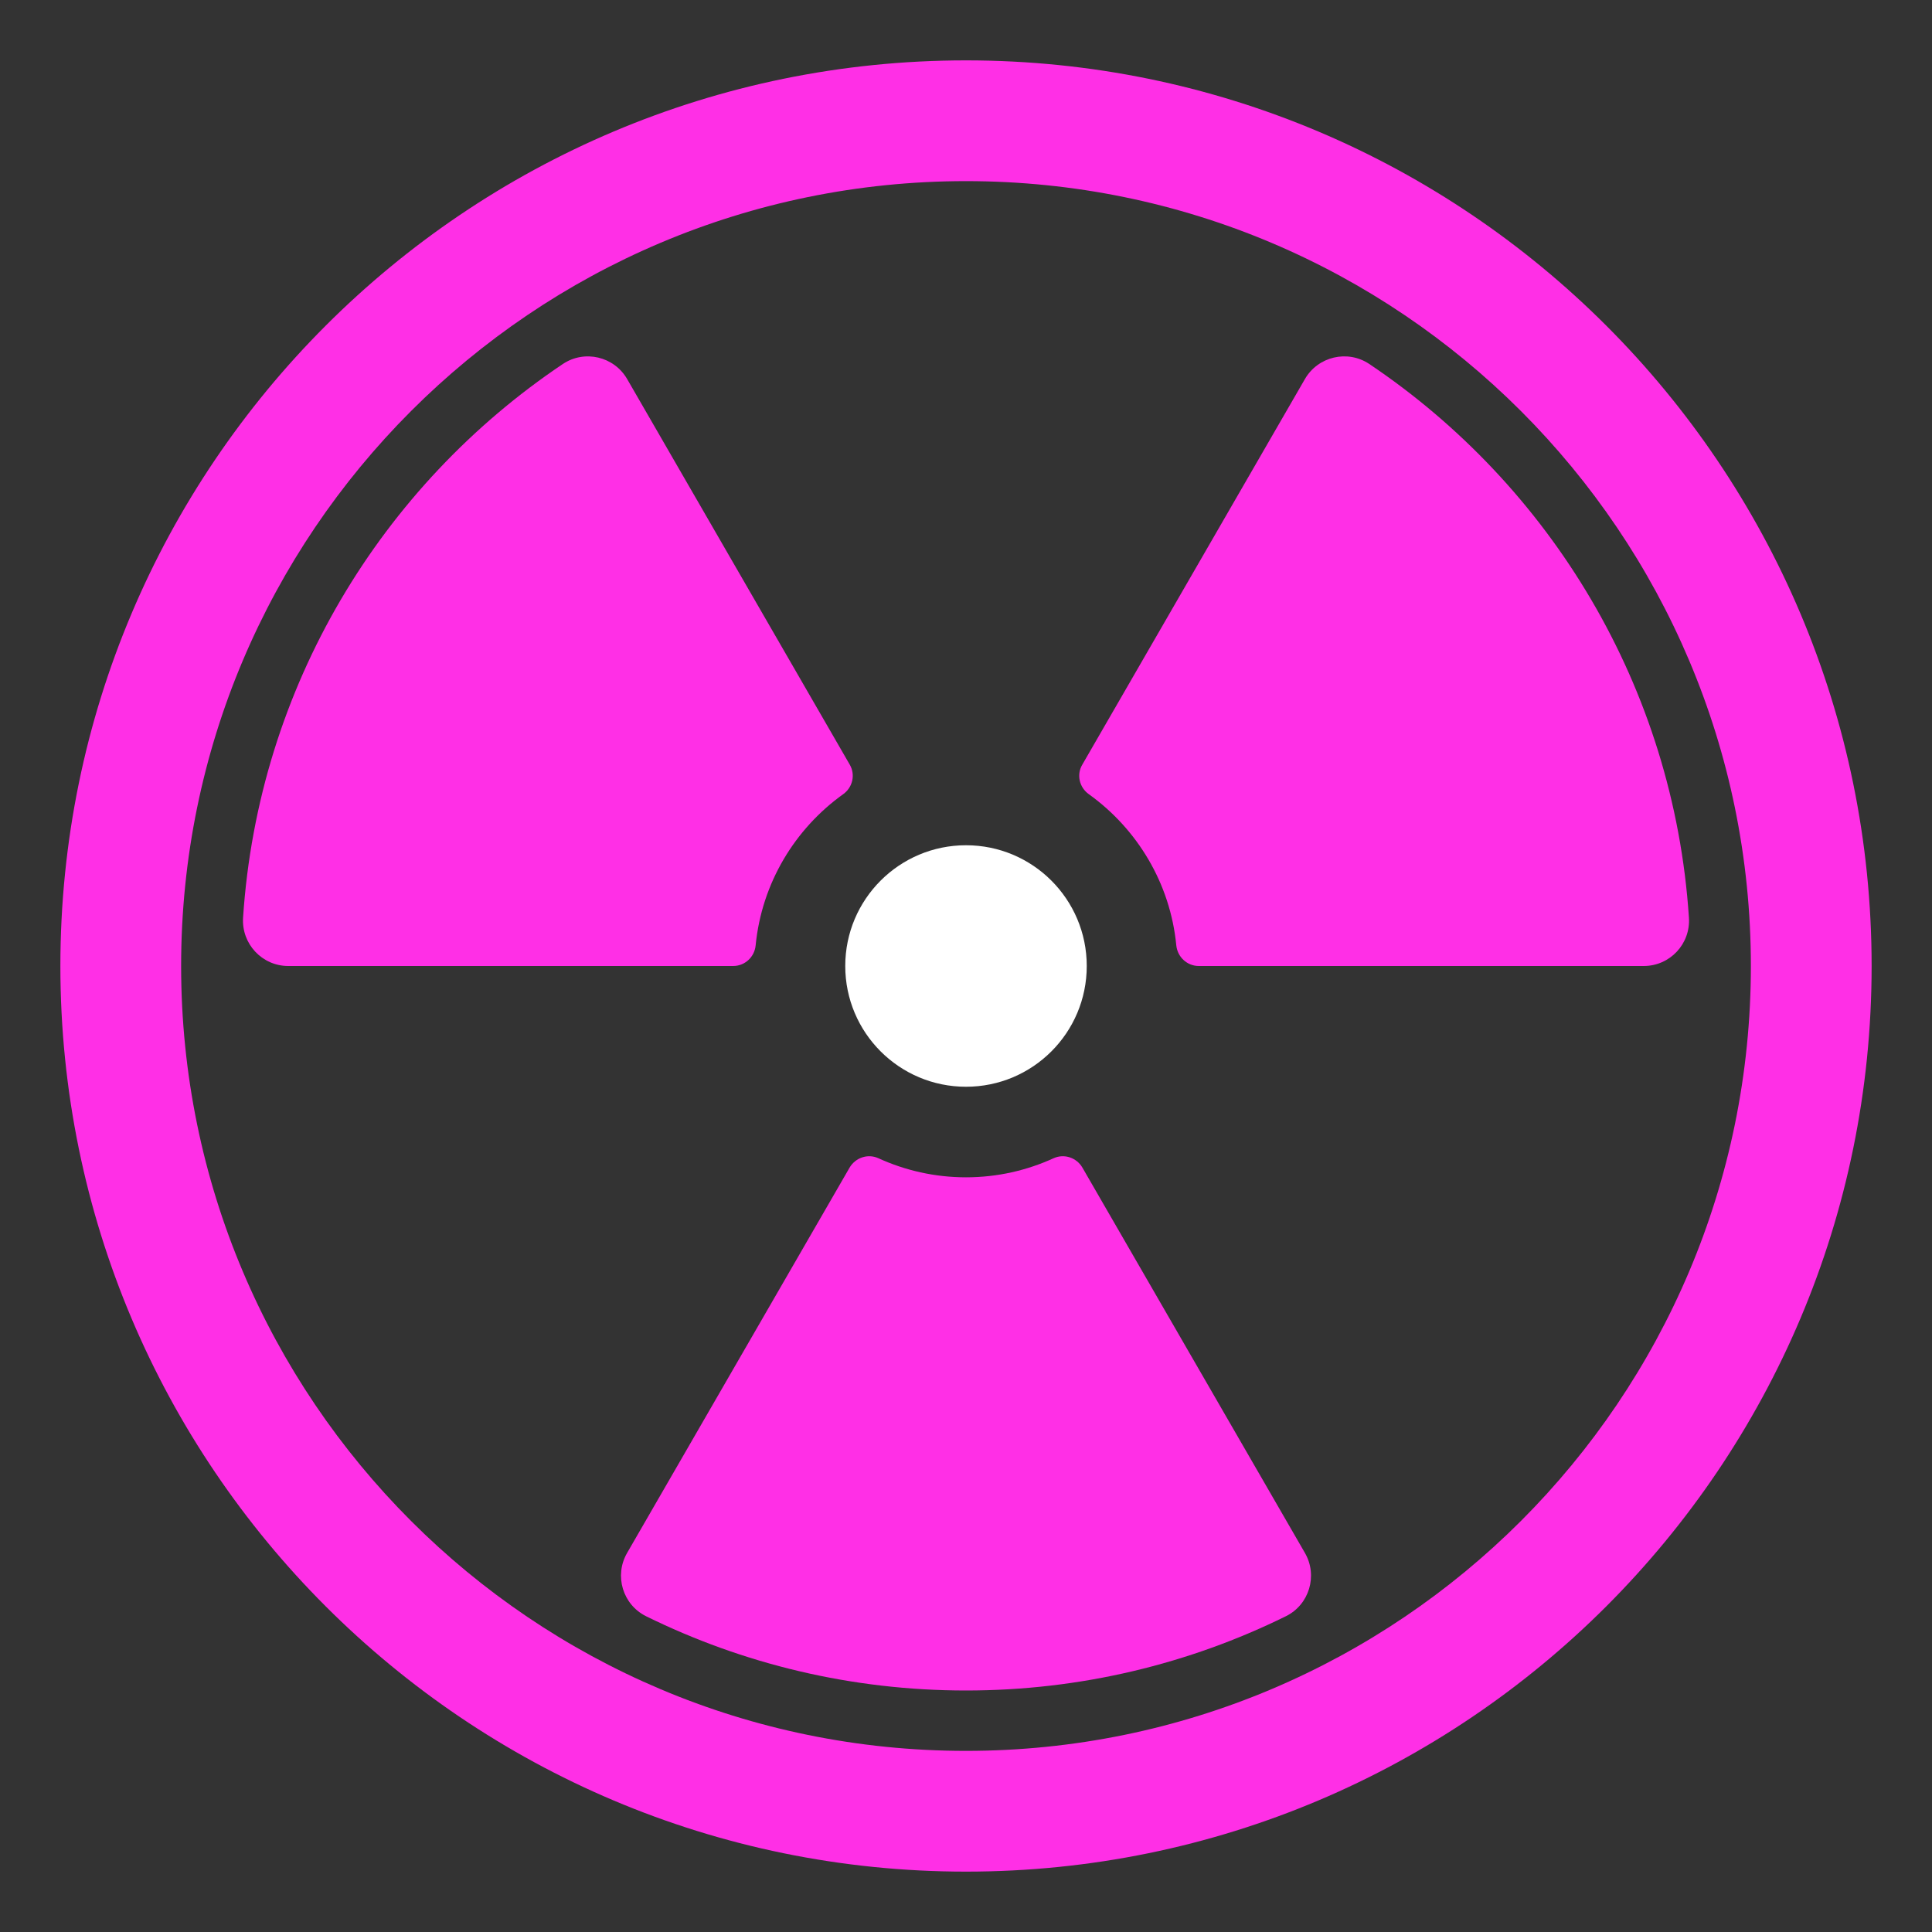
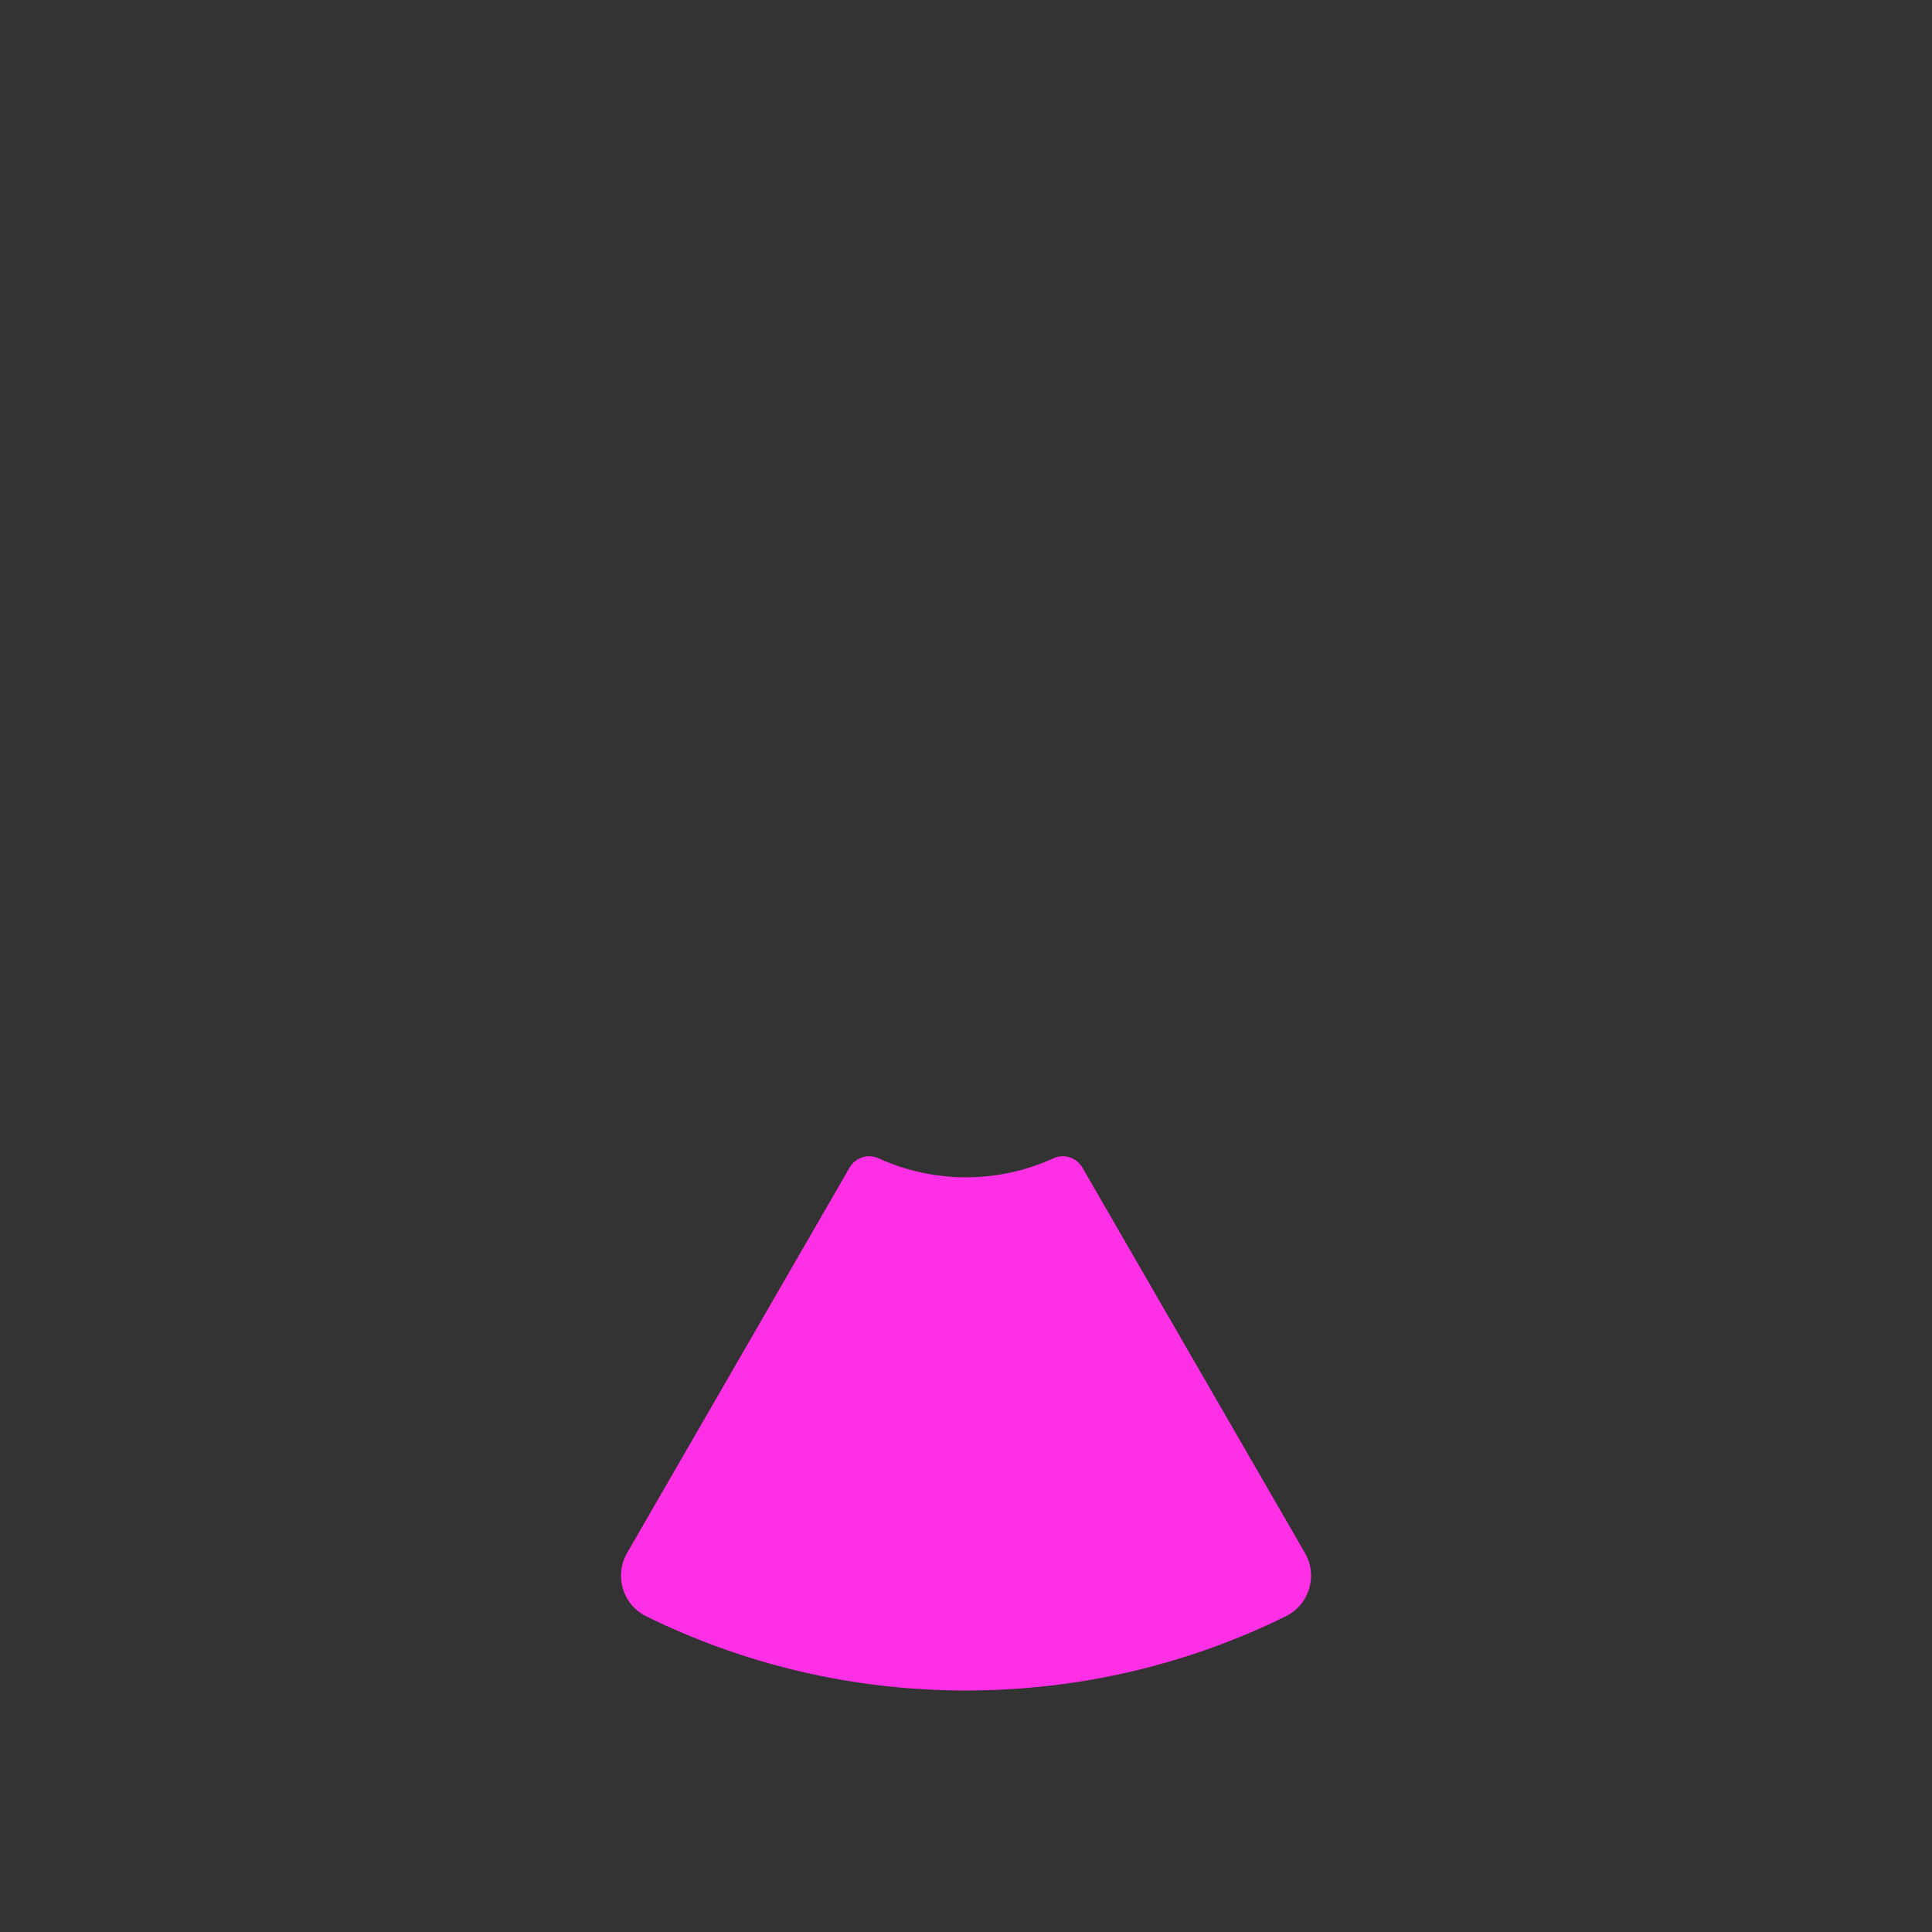
<svg xmlns="http://www.w3.org/2000/svg" viewBox="1984 2484 32 32" width="32" height="32">
  <rect x="1984" y="2484" width="32" height="32" fill="#333333" stroke="none" />
-   <path fill="#ffffff" stroke="none" fill-opacity="1" stroke-width="1" stroke-opacity="1" color="rgb(51, 51, 51)" font-size-adjust="none" id="tSvg239d77a365" title="Path 7" d="M 2000 2502 C 2001.105 2502 2002 2501.105 2002 2500 C 2002 2498.895 2001.105 2498 2000 2498 C 1998.896 2498 1998 2498.895 1998 2500C 1998 2501.105 1998.896 2502 2000 2502Z" />
-   <path fill="#ff2fe6" stroke="none" fill-opacity="1" stroke-width="1" stroke-opacity="1" color="rgb(51, 51, 51)" font-size-adjust="none" id="tSvg152c141f761" title="Path 8" d="M 1994.388 2490.279 C 1995.617 2492.408 1996.846 2494.538 1998.076 2496.667 C 1998.171 2496.833 1998.122 2497.043 1997.966 2497.154 C 1997.166 2497.727 1996.617 2498.627 1996.516 2499.657 C 1996.498 2499.851 1996.338 2500 1996.143 2500 C 1993.687 2500 1991.231 2500 1988.775 2500 C 1988.341 2500 1987.998 2499.633 1988.026 2499.199 C 1988.278 2495.377 1990.32 2492.044 1993.321 2490.03C 1993.681 2489.788 1994.171 2489.903 1994.388 2490.279Z" />
-   <path fill="#ff2fe6" stroke="none" fill-opacity="1" stroke-width="1" stroke-opacity="1" color="rgb(51, 51, 51)" font-size-adjust="none" id="tSvg1403fed3bf2" title="Path 9" d="M 2005.613 2490.279 C 2004.383 2492.408 2003.154 2494.538 2001.925 2496.667 C 2001.828 2496.833 2001.878 2497.043 2002.034 2497.154 C 2002.833 2497.727 2003.383 2498.627 2003.483 2499.657 C 2003.502 2499.851 2003.662 2500 2003.856 2500 C 2006.313 2500 2008.769 2500 2011.225 2500 C 2011.66 2500 2012.003 2499.633 2011.974 2499.199 C 2011.722 2495.377 2009.68 2492.044 2006.68 2490.029C 2006.32 2489.788 2005.83 2489.903 2005.613 2490.279Z" />
  <path fill="#ff2fe6" stroke="none" fill-opacity="1" stroke-width="1" stroke-opacity="1" color="rgb(51, 51, 51)" font-size-adjust="none" id="tSvg11ad23c420c" title="Path 10" d="M 2001.451 2503.184 C 2001.626 2503.104 2001.833 2503.174 2001.929 2503.341 C 2003.157 2505.468 2004.385 2507.595 2005.614 2509.722 C 2005.83 2510.097 2005.686 2510.579 2005.298 2510.77 C 2003.7 2511.557 2001.902 2512 2000 2512 C 1998.098 2512 1996.3 2511.557 1994.703 2510.771 C 1994.314 2510.579 1994.17 2510.098 1994.386 2509.723 C 1995.615 2507.596 1996.843 2505.468 1998.071 2503.341 C 1998.168 2503.174 1998.374 2503.104 1998.549 2503.184 C 1998.991 2503.386 1999.483 2503.5 2000 2503.5C 2000.518 2503.5 2001.009 2503.386 2001.451 2503.184Z" />
-   <path fill="#ff2fe6" stroke="none" fill-opacity="1" stroke-width="1" stroke-opacity="1" color="rgb(51, 51, 51)" font-size-adjust="none" id="tSvg874a43ceeb" title="Path 11" d="M 1985 2500 C 1985 2491.718 1991.718 2485 2000 2485 C 2008.282 2485 2015 2491.718 2015 2500 C 2015 2508.282 2008.282 2515 2000 2515C 1991.718 2515 1985 2508.282 1985 2500Z M 2000 2487 C 1992.822 2487 1987 2492.822 1987 2500 C 1987 2507.178 1992.822 2513 2000 2513 C 2007.178 2513 2013 2507.178 2013 2500C 2013 2492.822 2007.178 2487 2000 2487Z" />
  <defs> </defs>
</svg>